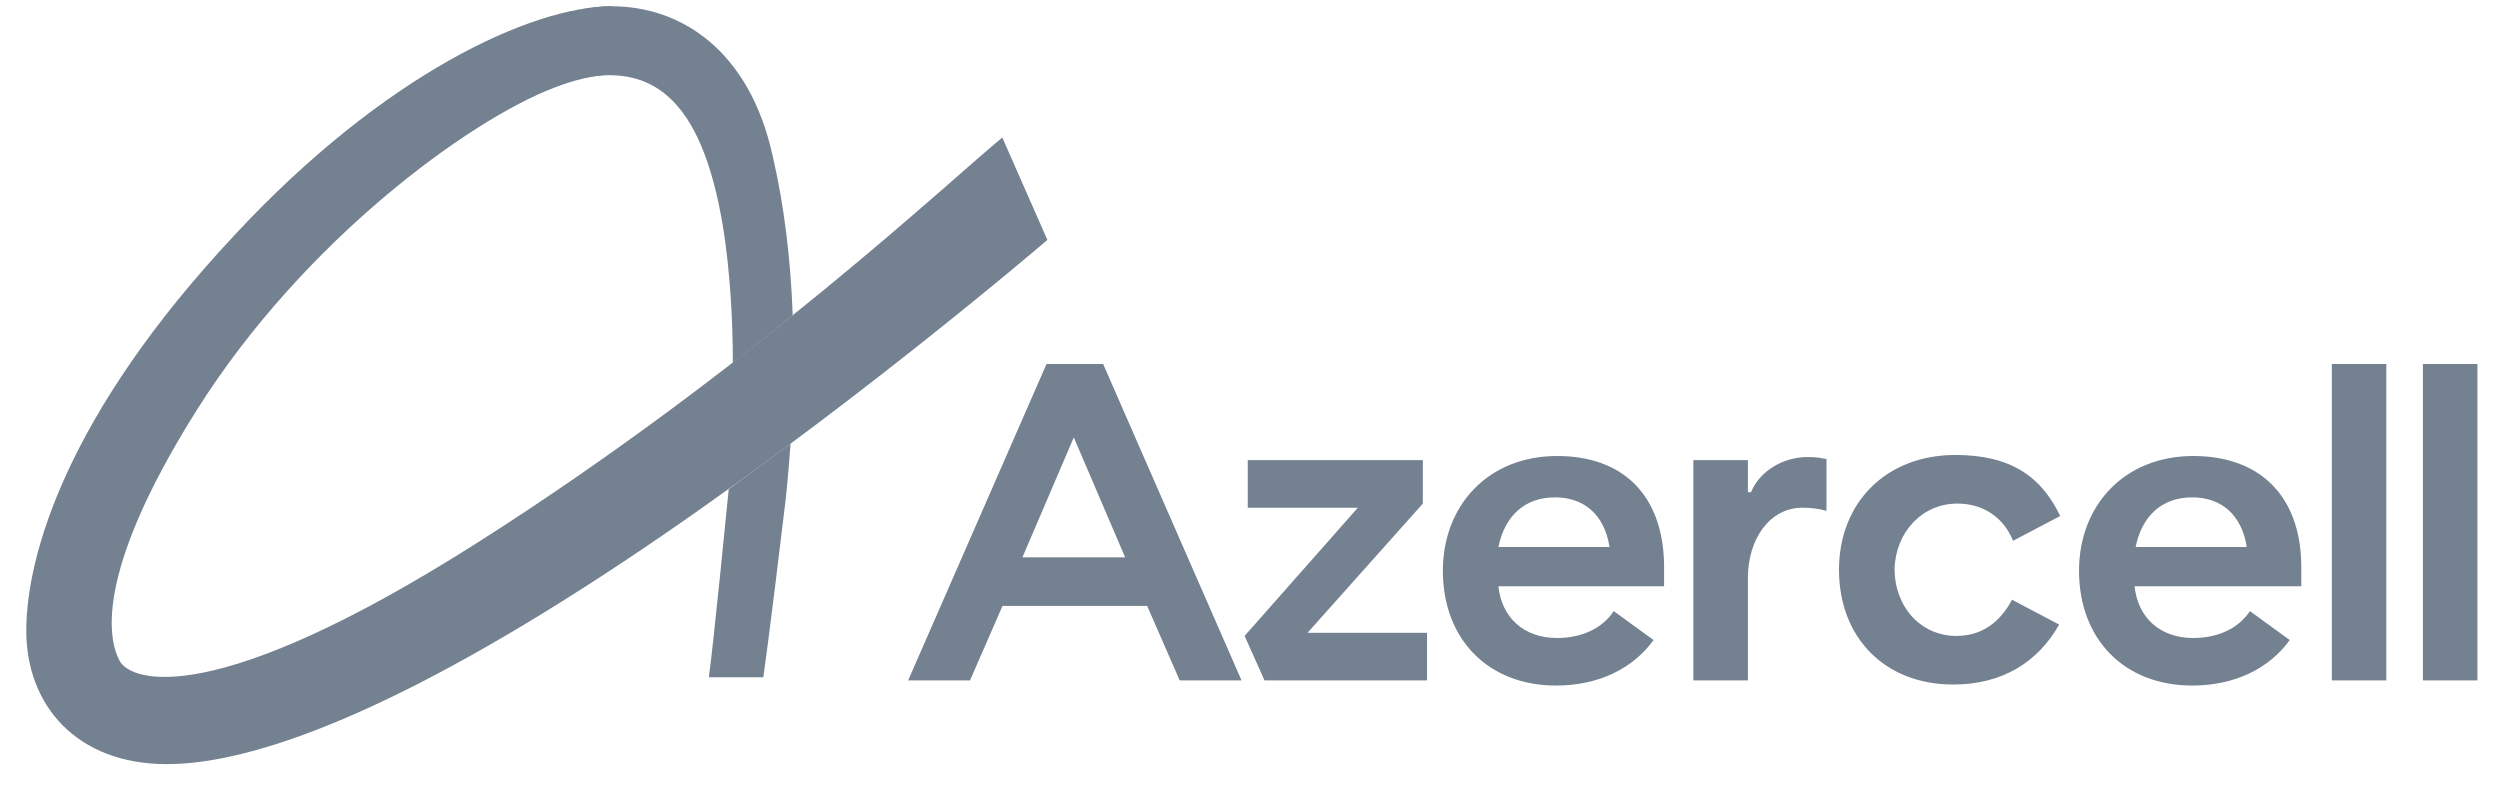
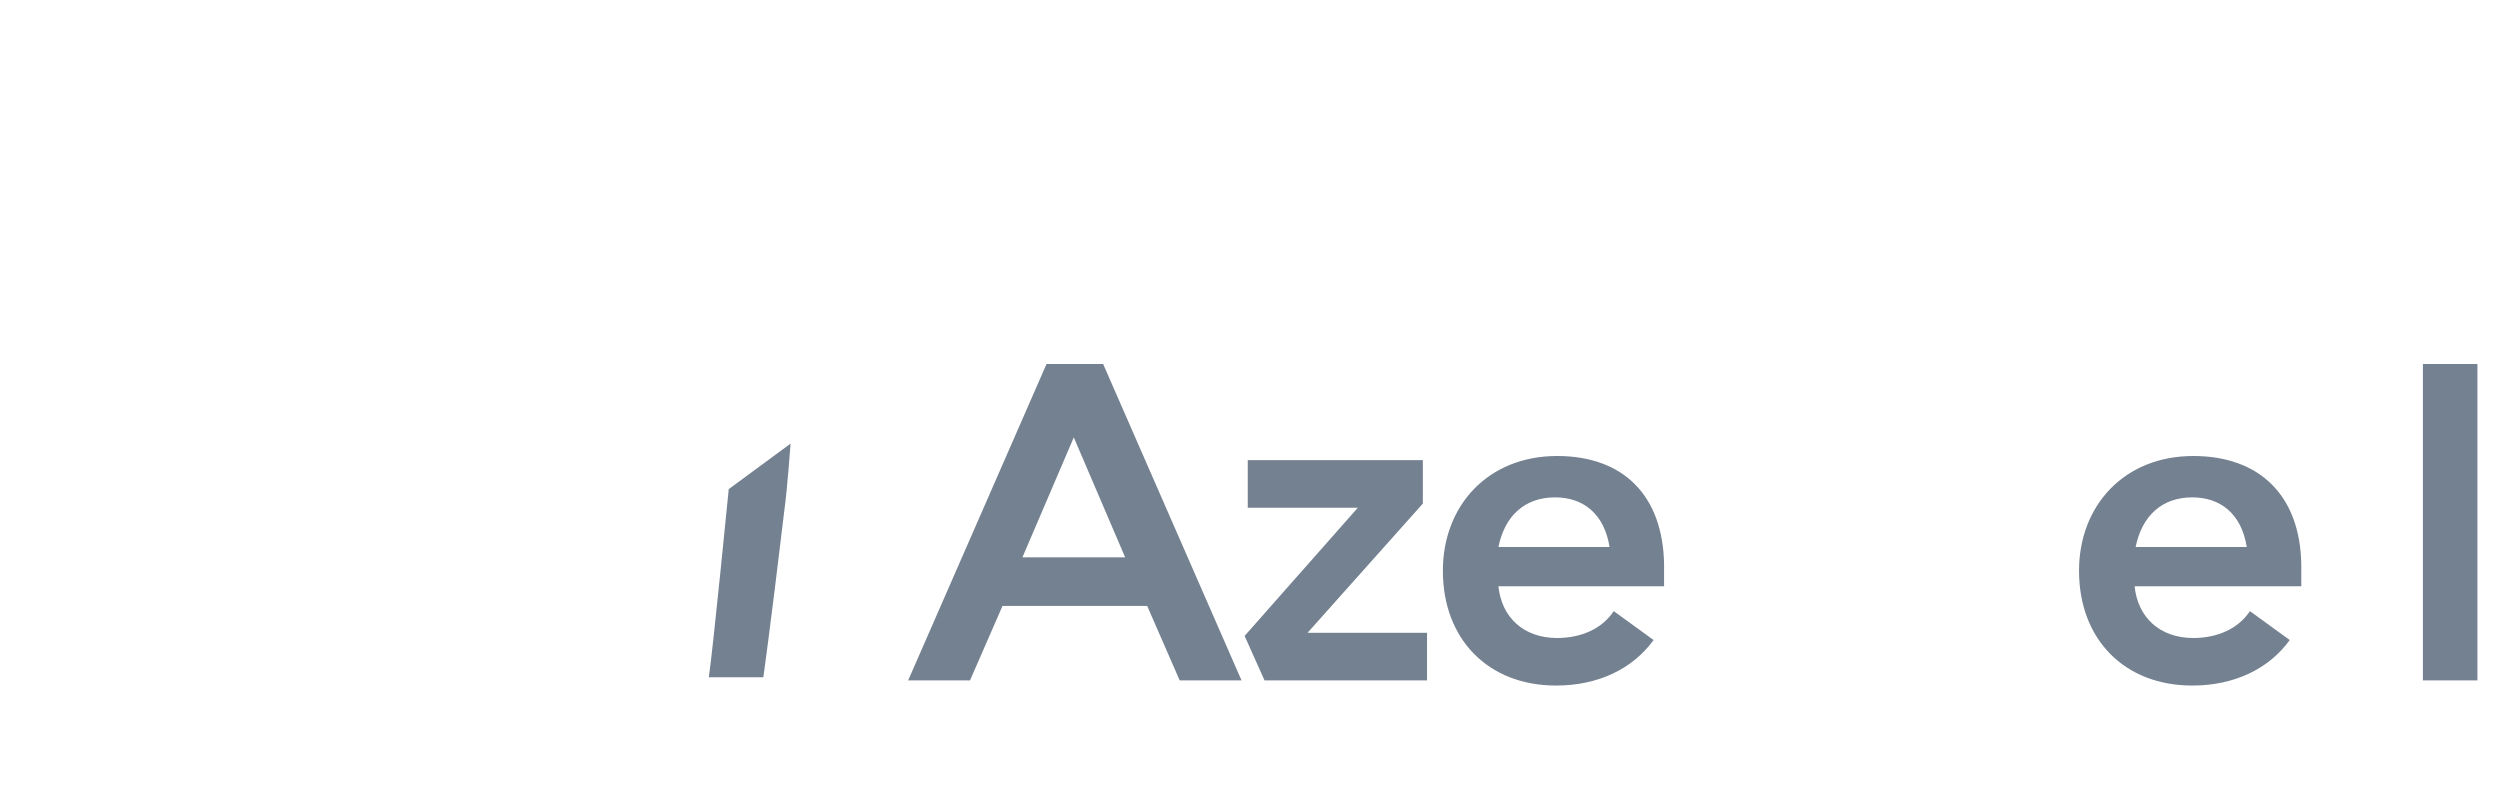
<svg xmlns="http://www.w3.org/2000/svg" width="95" height="30" viewBox="0 0 95 30" fill="none">
  <path d="M27.692 18.586C27.692 18.586 27.094 24.676 26.935 25.737H29.006C29.006 25.737 29.245 24.087 29.803 19.411C29.922 18.547 30.042 16.857 30.042 16.857L27.692 18.586Z" fill="#748190" />
-   <path d="M21.993 2.988C24.622 2.437 26.654 3.498 27.491 8.724C27.73 10.256 27.849 12.064 27.849 13.792C28.646 13.164 29.403 12.574 30.12 11.985V11.906C30.04 9.824 29.801 7.82 29.363 5.934C28.487 1.927 25.897 0.237 23.228 0.237C22.87 0.237 22.511 0.276 22.113 0.355L21.993 2.988Z" fill="#748190" />
-   <path d="M23.268 0.237C20.201 0.237 14.583 2.83 8.926 8.92C2.513 15.757 0.999 21.14 0.999 23.969C0.999 26.798 2.911 29.037 6.337 29.037C9.763 29.037 15.34 26.876 23.587 21.415C31.833 15.953 39.801 9.117 39.801 9.117L38.088 5.227C36.335 6.642 28.527 14.028 18.129 20.629C8.17 26.955 4.983 25.933 4.544 25.108C4.186 24.44 3.429 22.004 7.492 15.56C11.556 9.117 17.85 4.559 21.037 3.341C21.834 3.027 22.551 2.87 23.228 2.83L23.268 0.237Z" fill="#748190" />
  <path d="M92.07 13.832V19.843V25.855H93.106H94.142V19.843V13.832H93.106H92.07Z" fill="#748190" />
  <path d="M54.068 19.136V17.486H50.881H47.415V19.293H51.598L47.295 24.165L48.052 25.855H50.761H54.227V24.047H49.686L54.068 19.136Z" fill="#748190" />
  <path d="M39.768 13.832L34.51 25.855H36.86L38.095 23.026H40.844H43.593L44.828 25.855H47.178L41.919 13.832H39.768ZM38.852 21.179L40.804 16.621L42.756 21.179H40.804H38.852Z" fill="#748190" />
  <path d="M83.346 17.328C80.716 17.328 79.003 19.214 79.003 21.69C79.003 24.283 80.716 26.051 83.306 26.051C84.899 26.051 86.214 25.422 87.01 24.322L85.497 23.222C85.058 23.89 84.262 24.244 83.346 24.244C82.071 24.244 81.234 23.458 81.115 22.279H83.266H87.449V21.454C87.409 18.822 85.855 17.328 83.346 17.328ZM81.154 20.786C81.393 19.607 82.15 18.9 83.306 18.9C84.381 18.9 85.178 19.529 85.377 20.786H83.266H81.154Z" fill="#748190" />
-   <path d="M88.609 25.855H89.645H90.68V19.843V13.832H89.645H88.609V19.843V25.855Z" fill="#748190" />
-   <path d="M74.384 19.136C75.34 19.136 76.137 19.647 76.495 20.55L78.288 19.607C77.571 18.114 76.416 17.289 74.304 17.289C71.675 17.289 69.882 19.097 69.882 21.651C69.882 24.204 71.595 26.012 74.225 26.012C76.097 26.012 77.451 25.147 78.248 23.733L76.456 22.79C76.017 23.615 75.34 24.165 74.344 24.165C72.99 24.165 71.994 23.065 71.994 21.611C72.034 20.236 73.029 19.136 74.384 19.136Z" fill="#748190" />
-   <path d="M66.539 18.704H66.42V17.486H64.348V22.083V25.855H66.42V21.965C66.42 20.472 67.256 19.293 68.491 19.293C68.81 19.293 69.129 19.332 69.407 19.411V17.446C69.049 17.368 68.89 17.368 68.691 17.368C67.734 17.368 66.858 17.918 66.539 18.704Z" fill="#748190" />
  <path d="M59.171 17.328C56.542 17.328 54.829 19.214 54.829 21.69C54.829 24.283 56.542 26.051 59.131 26.051C60.725 26.051 62.039 25.422 62.836 24.322L61.322 23.222C60.884 23.89 60.087 24.244 59.171 24.244C57.896 24.244 57.06 23.458 56.94 22.279H59.052H63.235V21.454C63.195 18.822 61.681 17.328 59.171 17.328ZM56.94 20.786C57.179 19.607 57.936 18.9 59.092 18.9C60.167 18.9 60.964 19.529 61.163 20.786H59.052H56.94Z" fill="#748190" />
</svg>